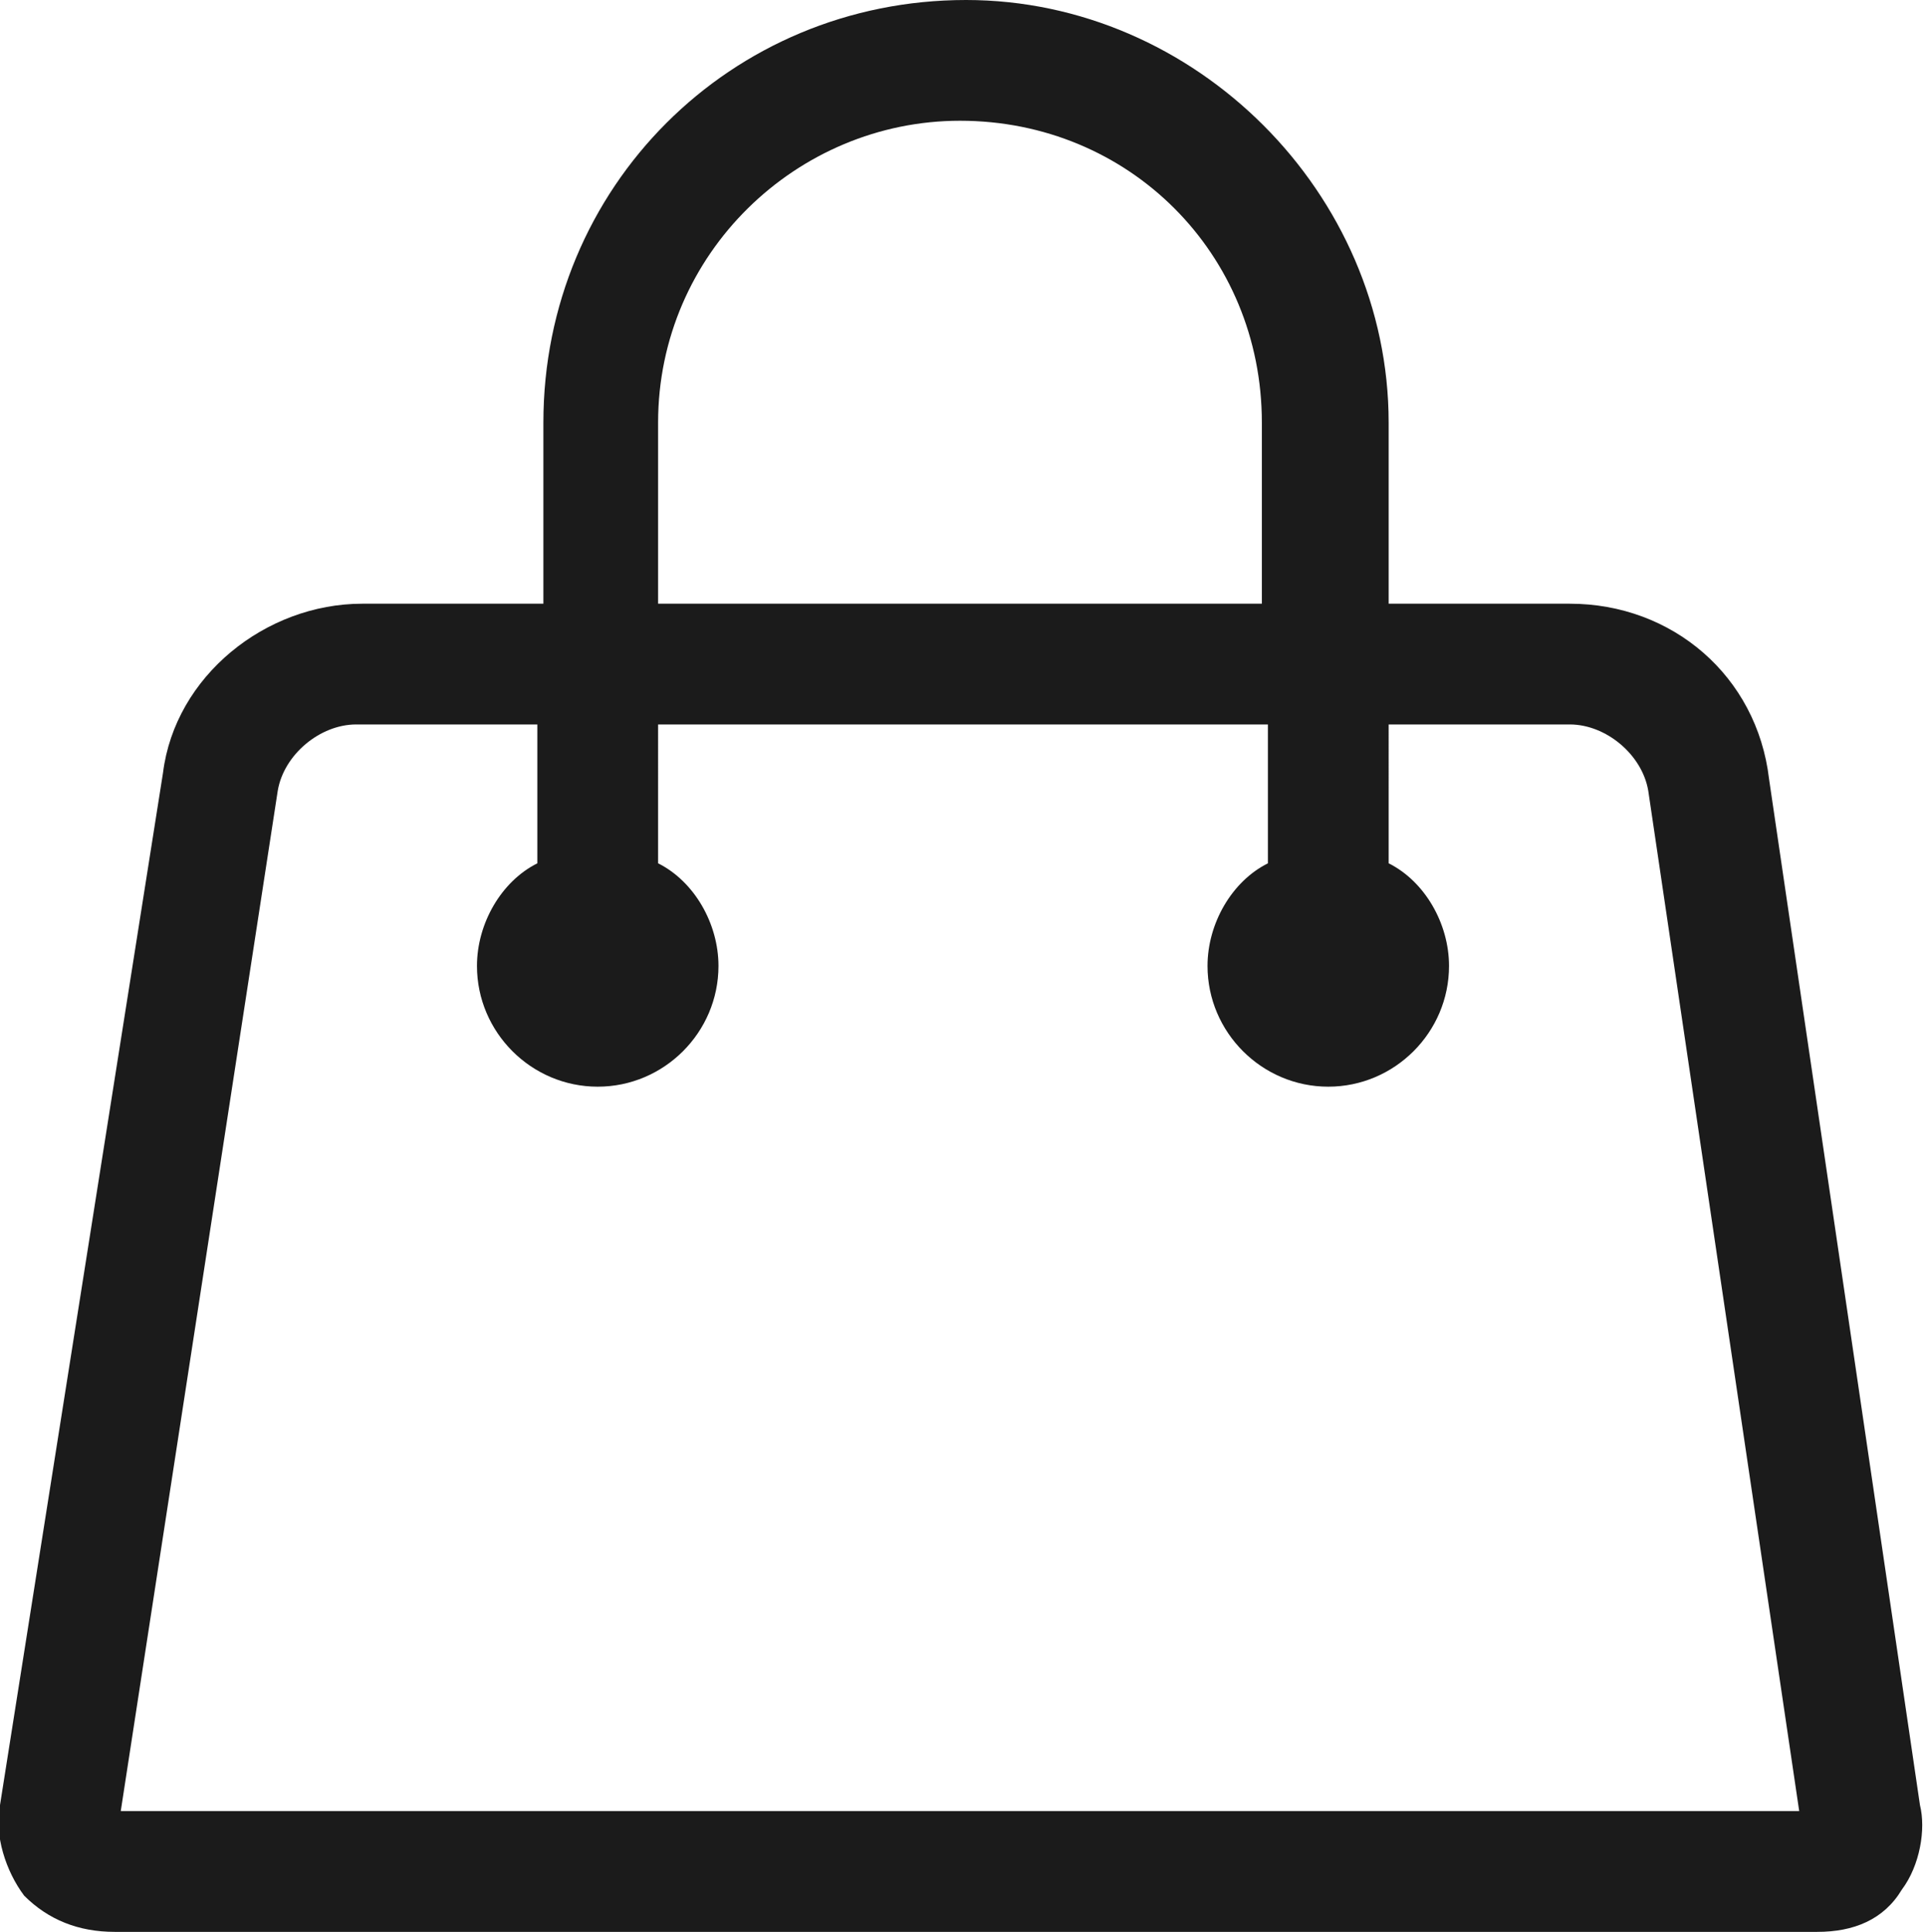
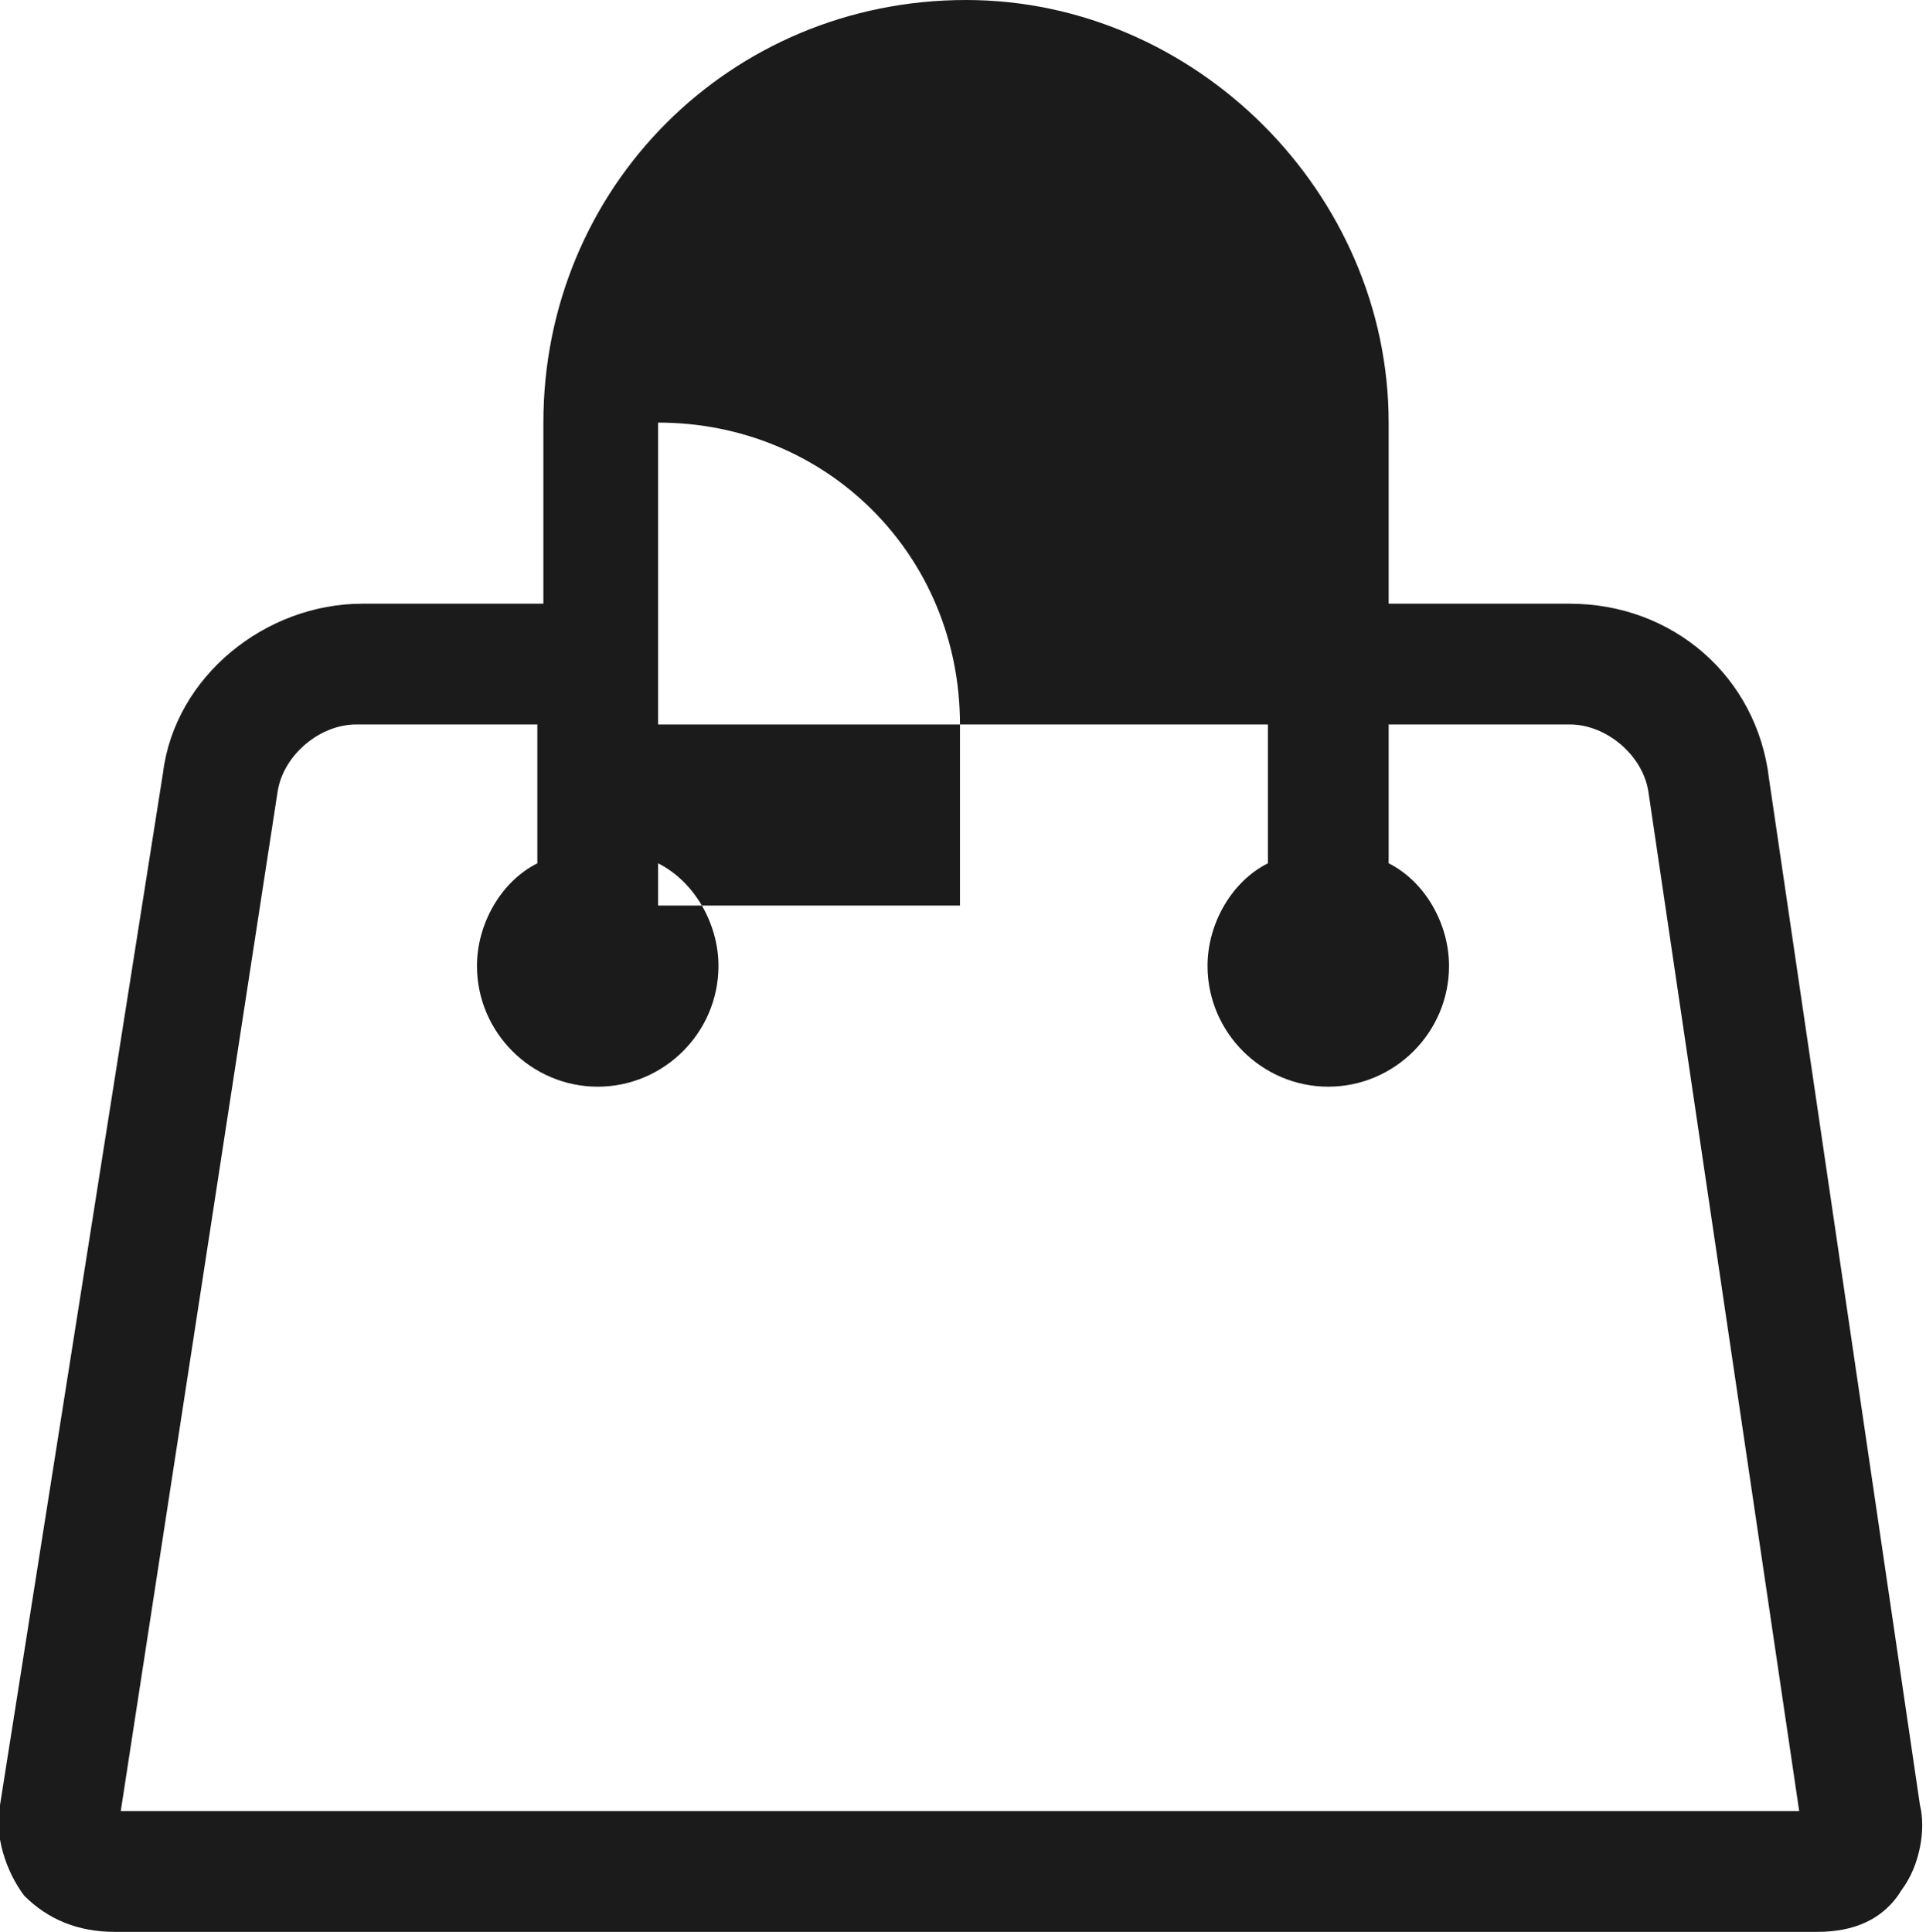
<svg xmlns="http://www.w3.org/2000/svg" version="1.1" id="handbag_1_" x="0px" y="0px" viewBox="0 0 31.9 32" style="enable-background:new 0 0 31.9 32;" xml:space="preserve">
  <style type="text/css">
	.st0{fill-rule:evenodd;clip-rule:evenodd;fill:#1B1B1B;}
</style>
  <g id="handbag">
    <g>
-       <path class="st0" d="M31.8,29.9l-2.5-17C29.1,11.2,27.7,10,26,10h-3V7c0,0,0,0,0,0c0-3.8-3.2-7-7-7c-3.9,0-7,3.1-7,7c0,0,0,0,0,0    v3h-3c-1.6,0-3.1,1.2-3.3,2.8L0,29.9c-0.1,0.5,0.1,1.1,0.4,1.5C0.8,31.8,1.3,32,1.9,32h28.2c0.6,0,1.1-0.2,1.4-0.7    C31.8,30.9,31.9,30.3,31.8,29.9z M10.9,7c0-2.8,2.3-5,5-5c2.8,0,5,2.2,5,5v3H10.9V7z M2,30l2.6-16.9C4.7,12.5,5.3,12,5.9,12h3v2.3    c-0.6,0.3-1,1-1,1.7c0,1.1,0.9,2,2,2c1.1,0,2-0.9,2-2c0-0.7-0.4-1.4-1-1.7V12H21v2.3c-0.6,0.3-1,1-1,1.7c0,1.1,0.9,2,2,2    c1.1,0,2-0.9,2-2c0-0.7-0.4-1.4-1-1.7V12h3c0.6,0,1.2,0.5,1.3,1.1L29.8,30H2z M9.9,16l0,1L9.9,16C9.9,16,9.9,16,9.9,16z M22,16    l0,1L22,16C22,16,22,16,22,16z M30.1,31v-1h0L30.1,31z" />
+       <path class="st0" d="M31.8,29.9l-2.5-17C29.1,11.2,27.7,10,26,10h-3V7c0,0,0,0,0,0c0-3.8-3.2-7-7-7c-3.9,0-7,3.1-7,7c0,0,0,0,0,0    v3h-3c-1.6,0-3.1,1.2-3.3,2.8L0,29.9c-0.1,0.5,0.1,1.1,0.4,1.5C0.8,31.8,1.3,32,1.9,32h28.2c0.6,0,1.1-0.2,1.4-0.7    C31.8,30.9,31.9,30.3,31.8,29.9z M10.9,7c2.8,0,5,2.2,5,5v3H10.9V7z M2,30l2.6-16.9C4.7,12.5,5.3,12,5.9,12h3v2.3    c-0.6,0.3-1,1-1,1.7c0,1.1,0.9,2,2,2c1.1,0,2-0.9,2-2c0-0.7-0.4-1.4-1-1.7V12H21v2.3c-0.6,0.3-1,1-1,1.7c0,1.1,0.9,2,2,2    c1.1,0,2-0.9,2-2c0-0.7-0.4-1.4-1-1.7V12h3c0.6,0,1.2,0.5,1.3,1.1L29.8,30H2z M9.9,16l0,1L9.9,16C9.9,16,9.9,16,9.9,16z M22,16    l0,1L22,16C22,16,22,16,22,16z M30.1,31v-1h0L30.1,31z" />
    </g>
  </g>
</svg>